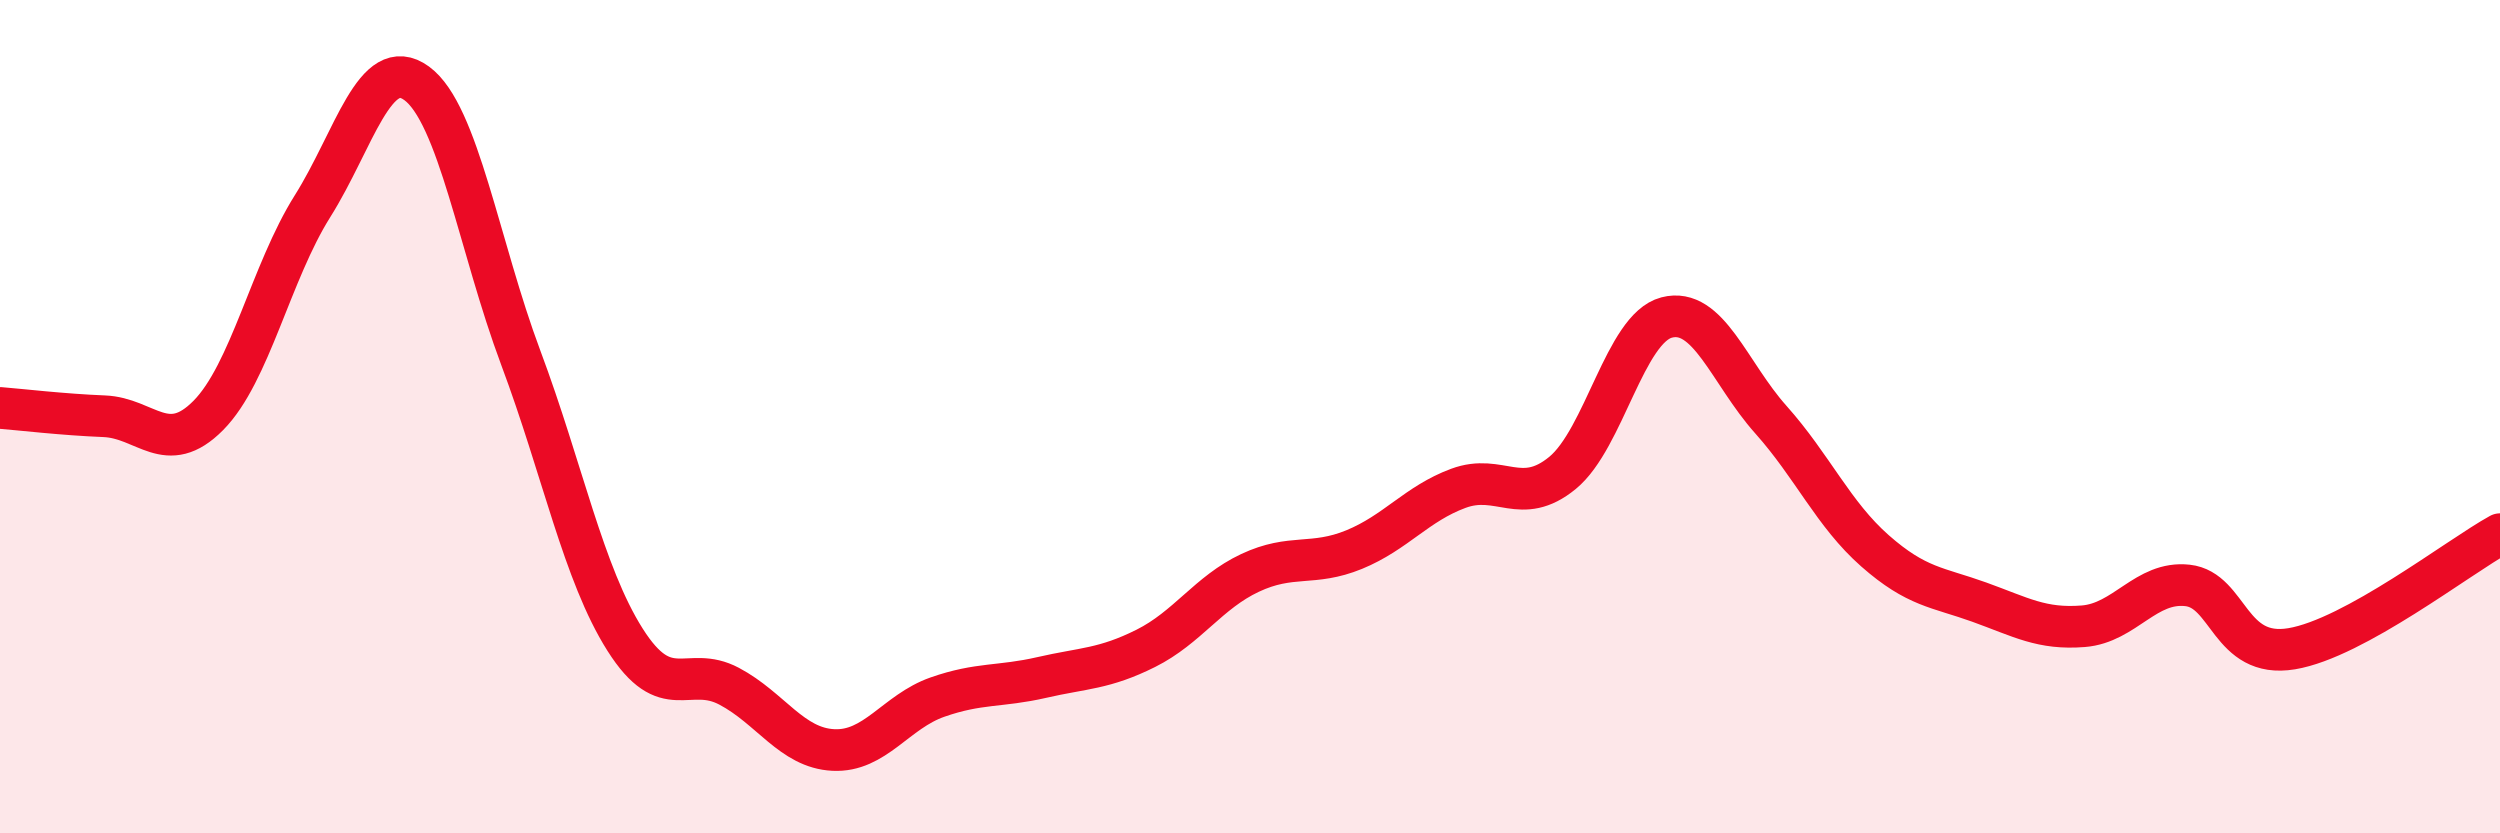
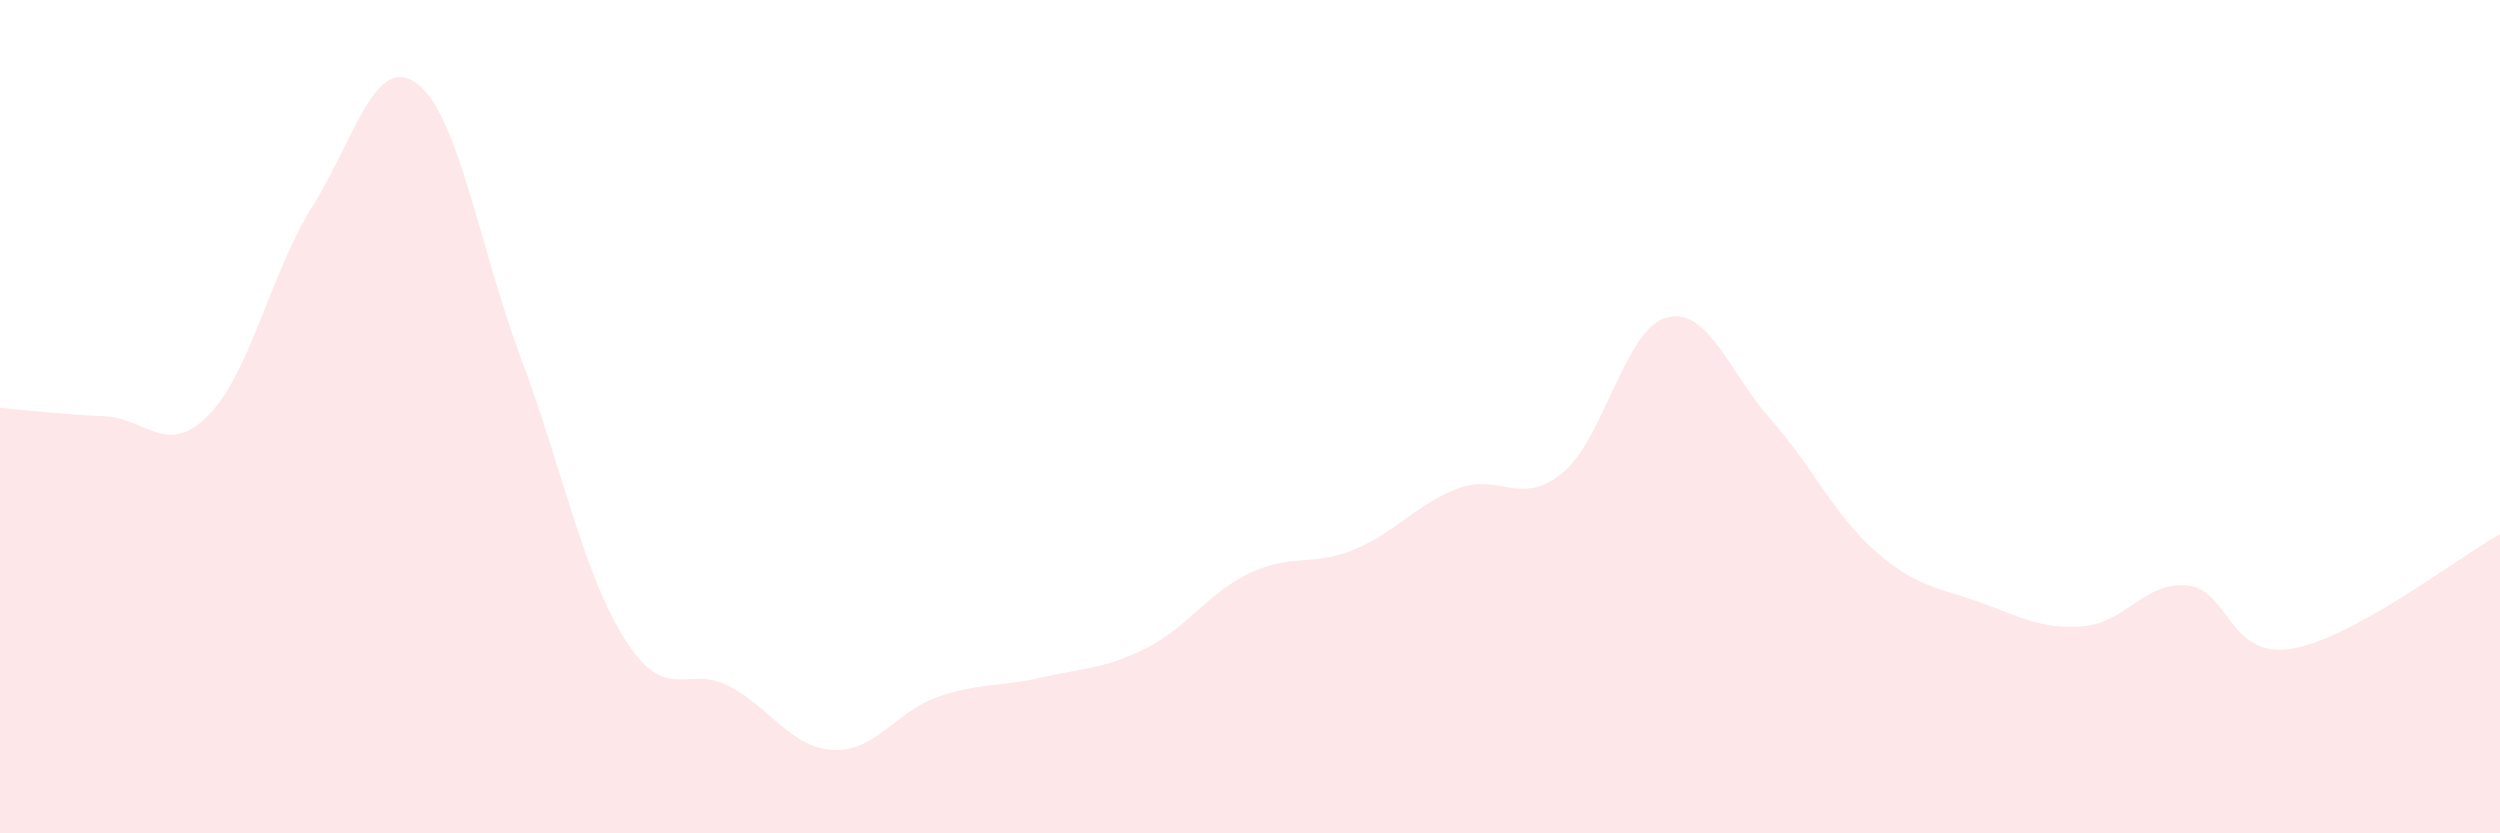
<svg xmlns="http://www.w3.org/2000/svg" width="60" height="20" viewBox="0 0 60 20">
  <path d="M 0,9.79 C 0.5,9.83 1.5,9.95 2.5,9.99 C 3.5,10.03 4,10.98 5,9.97 C 6,8.96 6.5,6.54 7.5,4.95 C 8.5,3.36 9,1.27 10,2 C 11,2.73 11.5,5.92 12.5,8.59 C 13.5,11.26 14,13.77 15,15.35 C 16,16.93 16.5,15.94 17.5,16.47 C 18.5,17 19,17.95 20,18 C 21,18.05 21.5,17.08 22.5,16.73 C 23.5,16.38 24,16.49 25,16.26 C 26,16.03 26.5,16.06 27.5,15.56 C 28.5,15.06 29,14.22 30,13.75 C 31,13.28 31.5,13.6 32.5,13.19 C 33.5,12.78 34,12.09 35,11.72 C 36,11.35 36.5,12.17 37.5,11.35 C 38.5,10.53 39,7.88 40,7.62 C 41,7.36 41.5,8.95 42.5,10.07 C 43.5,11.19 44,12.34 45,13.22 C 46,14.1 46.5,14.09 47.5,14.45 C 48.5,14.81 49,15.11 50,15.03 C 51,14.95 51.5,13.94 52.5,14.05 C 53.5,14.16 53.5,15.82 55,15.57 C 56.5,15.32 59,13.37 60,12.82L60 20L0 20Z" fill="#EB0A25" opacity="0.1" stroke-linecap="round" stroke-linejoin="round" />
-   <path d="M 0,9.79 C 0.5,9.83 1.5,9.95 2.5,9.99 C 3.5,10.03 4,10.98 5,9.97 C 6,8.96 6.5,6.54 7.5,4.95 C 8.5,3.36 9,1.27 10,2 C 11,2.73 11.5,5.92 12.5,8.59 C 13.5,11.26 14,13.77 15,15.35 C 16,16.93 16.5,15.94 17.5,16.47 C 18.5,17 19,17.95 20,18 C 21,18.05 21.5,17.08 22.5,16.73 C 23.5,16.38 24,16.49 25,16.26 C 26,16.03 26.5,16.06 27.5,15.56 C 28.5,15.06 29,14.22 30,13.75 C 31,13.28 31.5,13.6 32.5,13.19 C 33.5,12.78 34,12.09 35,11.72 C 36,11.35 36.5,12.17 37.5,11.35 C 38.5,10.53 39,7.88 40,7.62 C 41,7.36 41.5,8.95 42.5,10.07 C 43.5,11.19 44,12.34 45,13.22 C 46,14.1 46.5,14.09 47.5,14.45 C 48.5,14.81 49,15.11 50,15.03 C 51,14.95 51.5,13.94 52.5,14.05 C 53.5,14.16 53.5,15.82 55,15.57 C 56.5,15.32 59,13.37 60,12.82" stroke="#EB0A25" stroke-width="1" fill="none" stroke-linecap="round" stroke-linejoin="round" />
</svg>